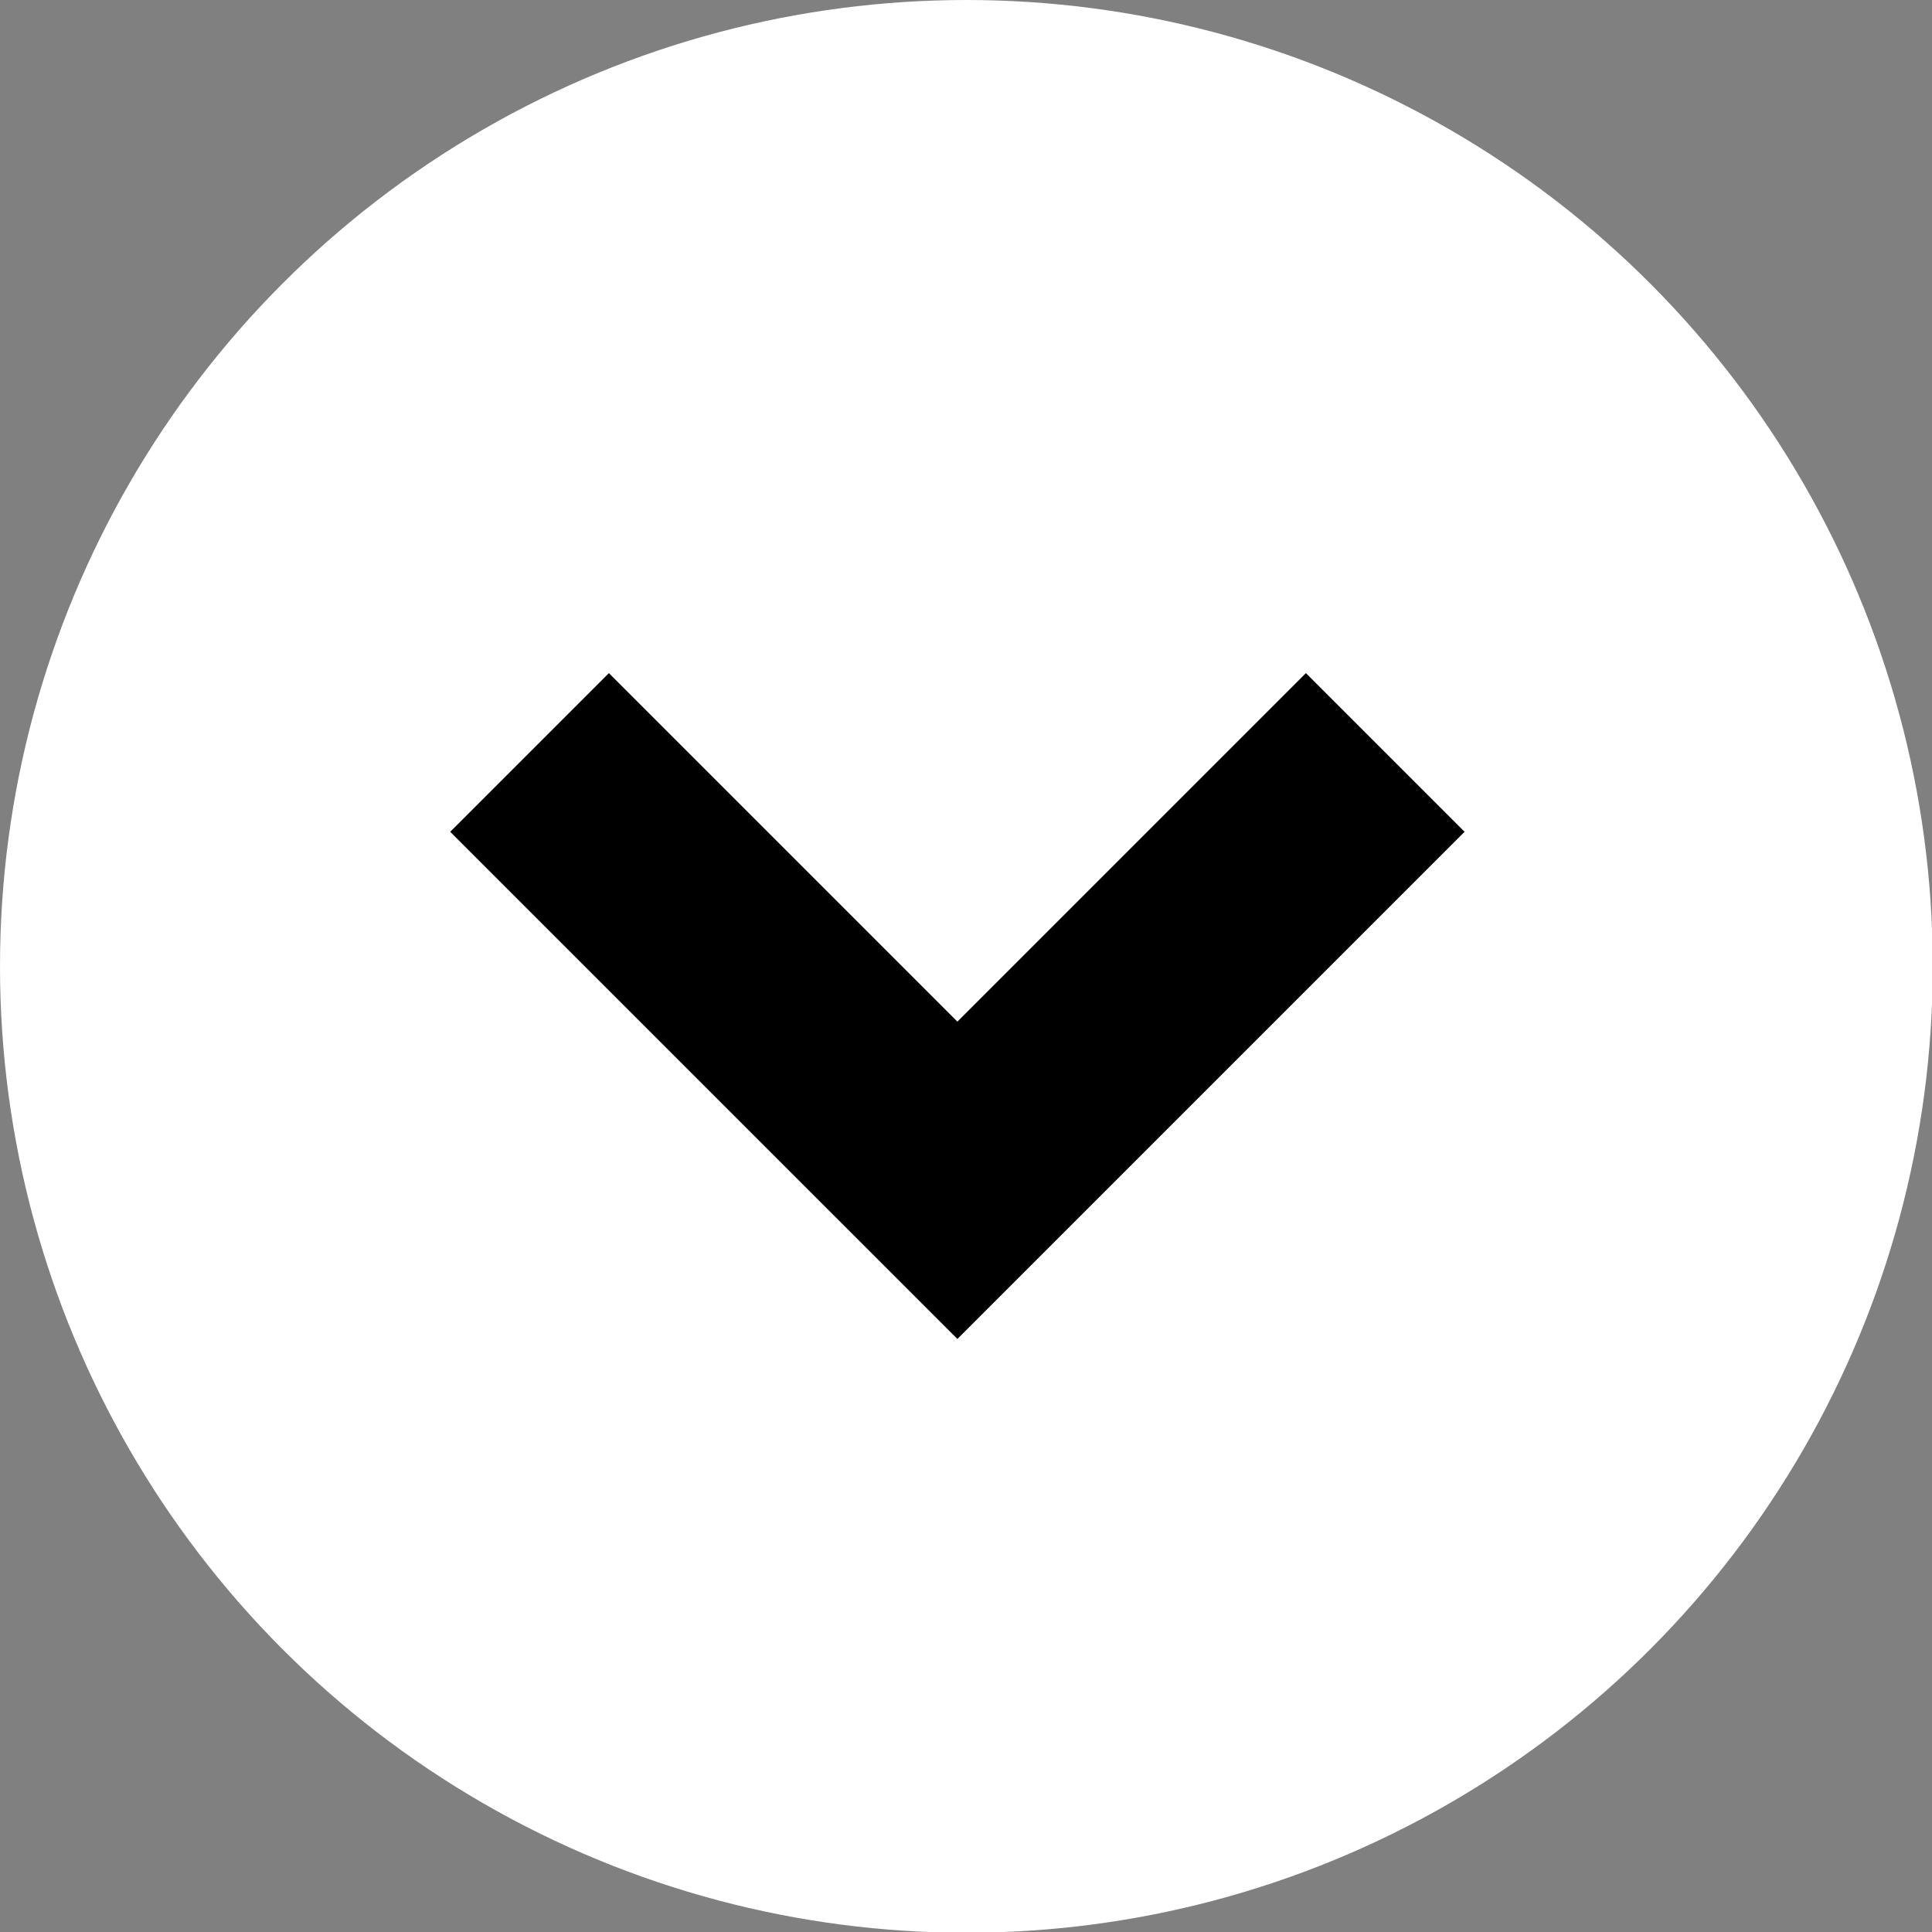
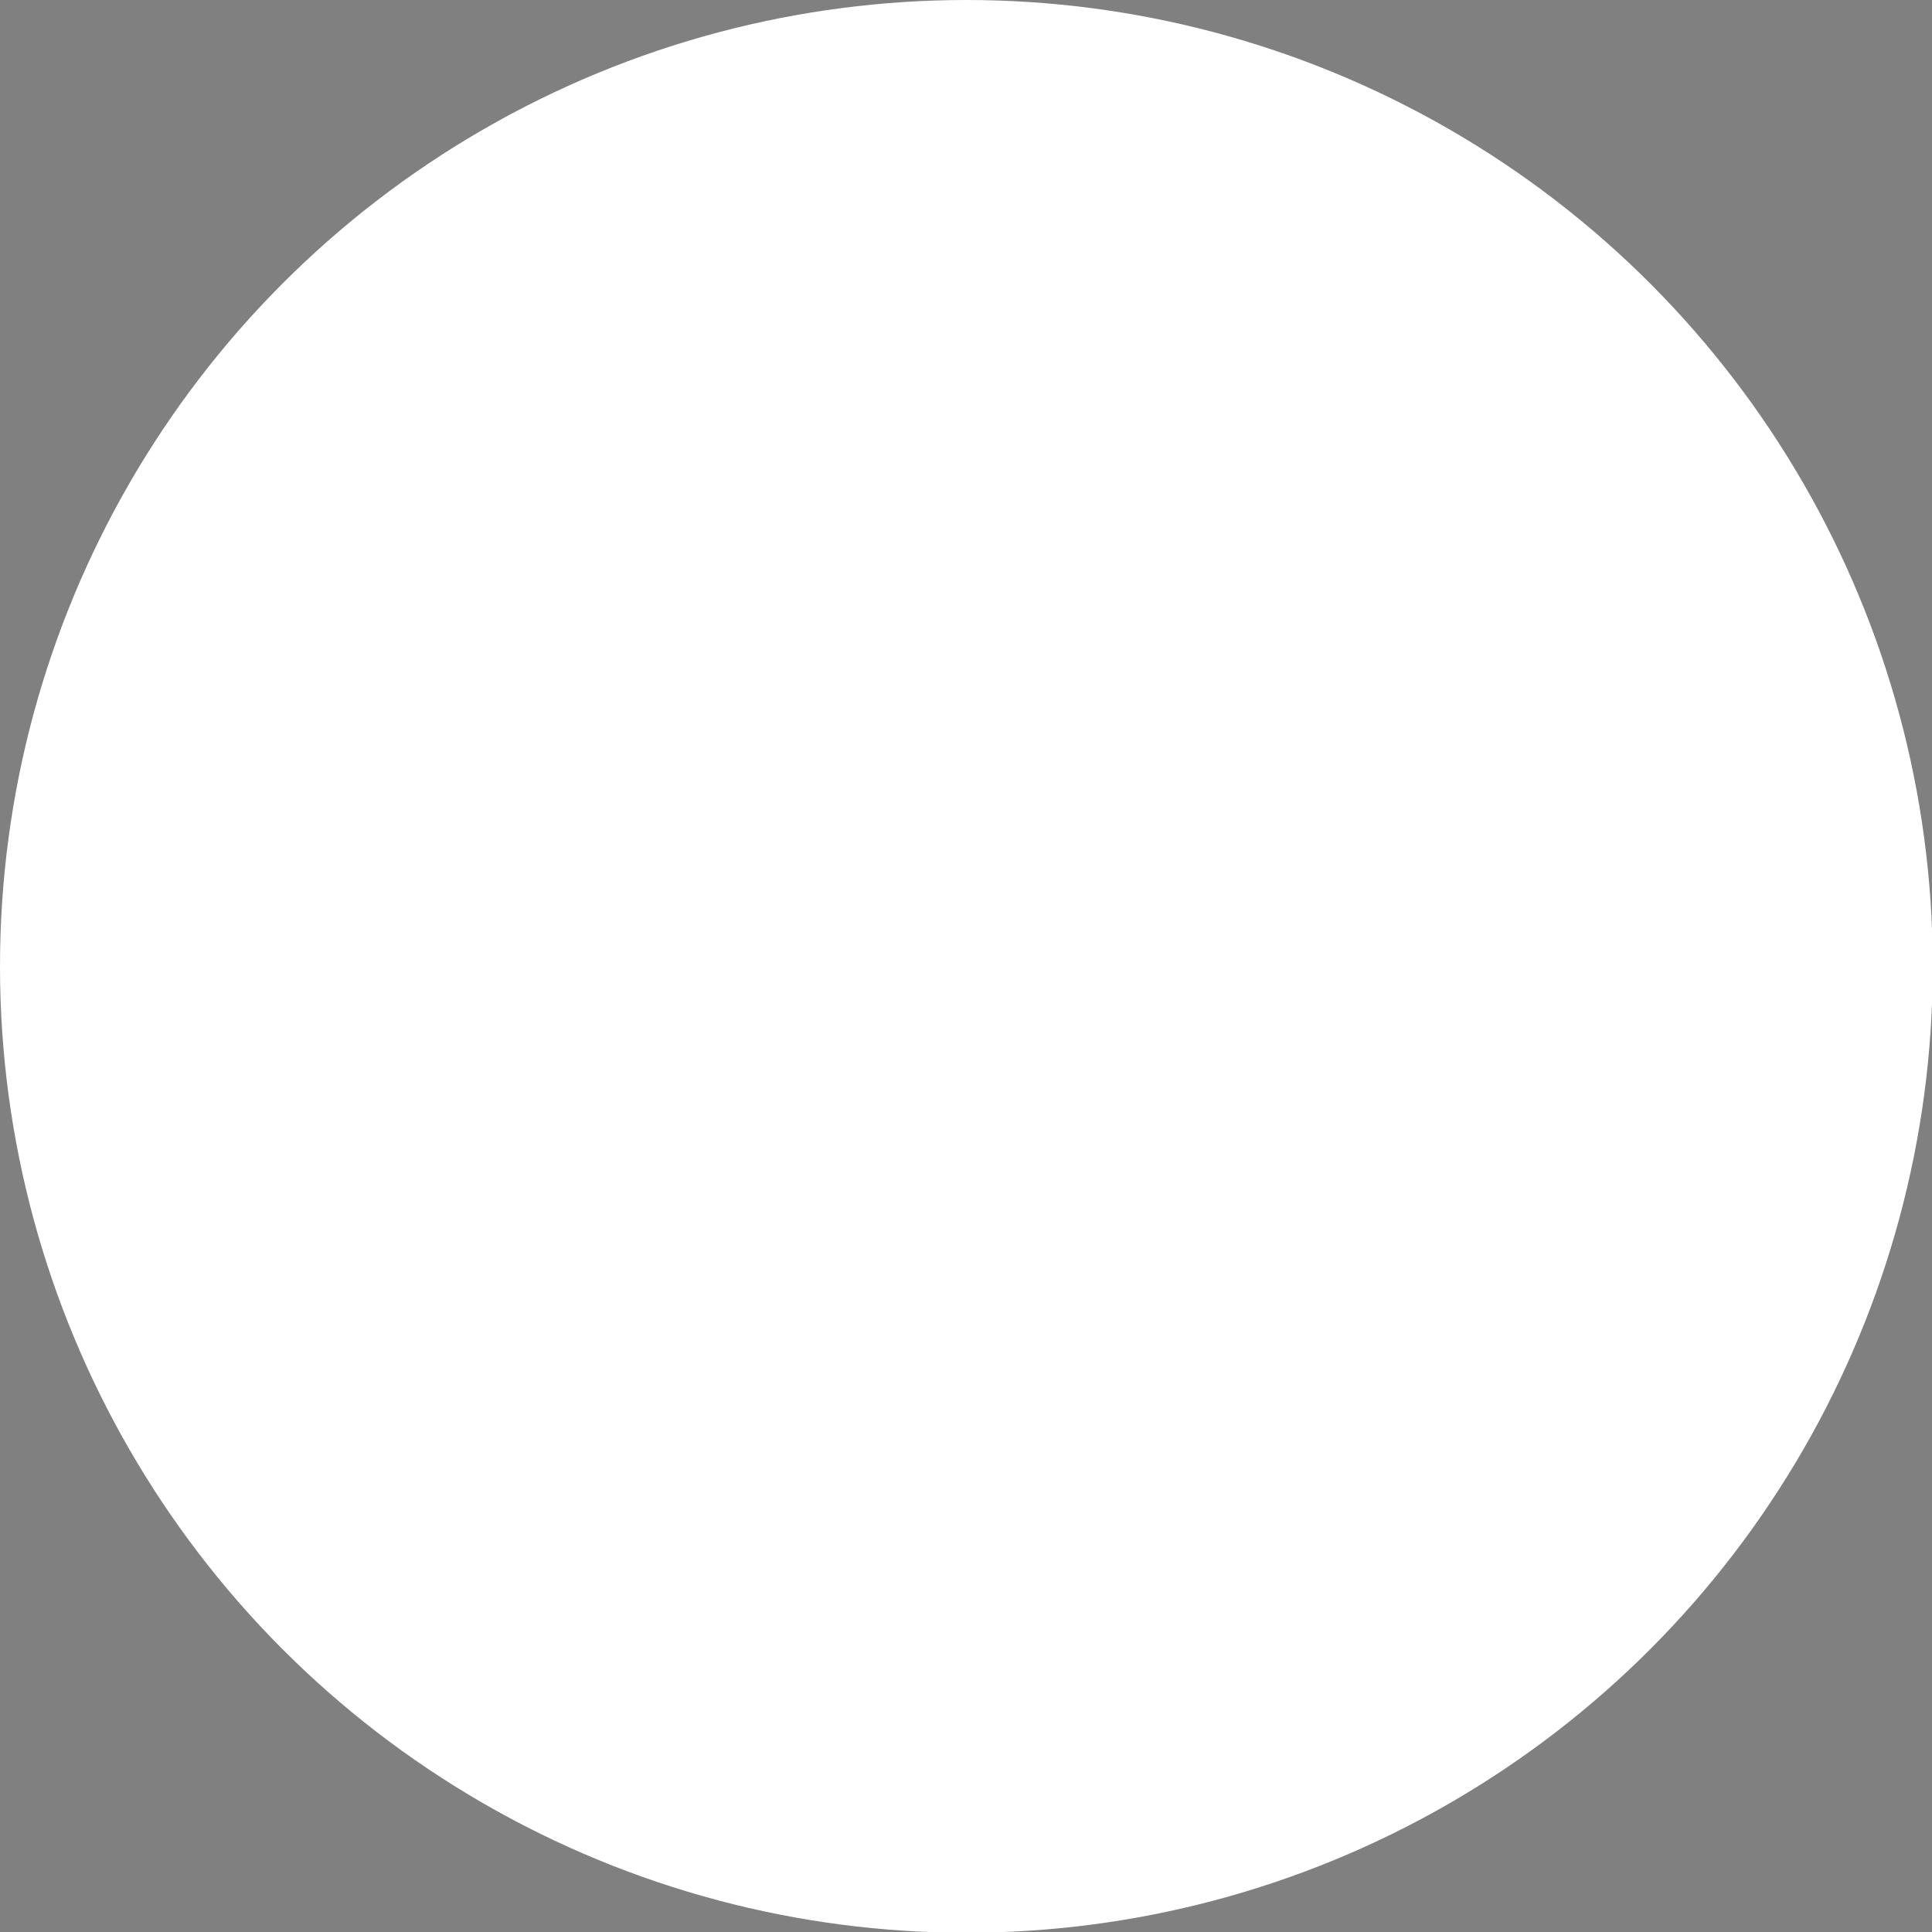
<svg xmlns="http://www.w3.org/2000/svg" version="1.1" id="Layer_1" x="0px" y="0px" viewBox="0 0 25.83 25.83" style="enable-background:new 0 0 25.83 25.83;" xml:space="preserve">
  <rect x="0" y="0" width="25.83" height="25.83" fill="#808080" stroke="none" />
  <style type="text/css">
	.st0{fill:#FFFFFF;}
	.st1{fill:none;stroke:#000000;stroke-width:3;stroke-miterlimit:10;}
</style>
  <g>
    <circle class="st0" cx="12.92" cy="12.92" r="12.92" />
-     <polyline class="st1" points="18.52,10.06 12.8,15.78 7.08,10.06  " />
  </g>
</svg>